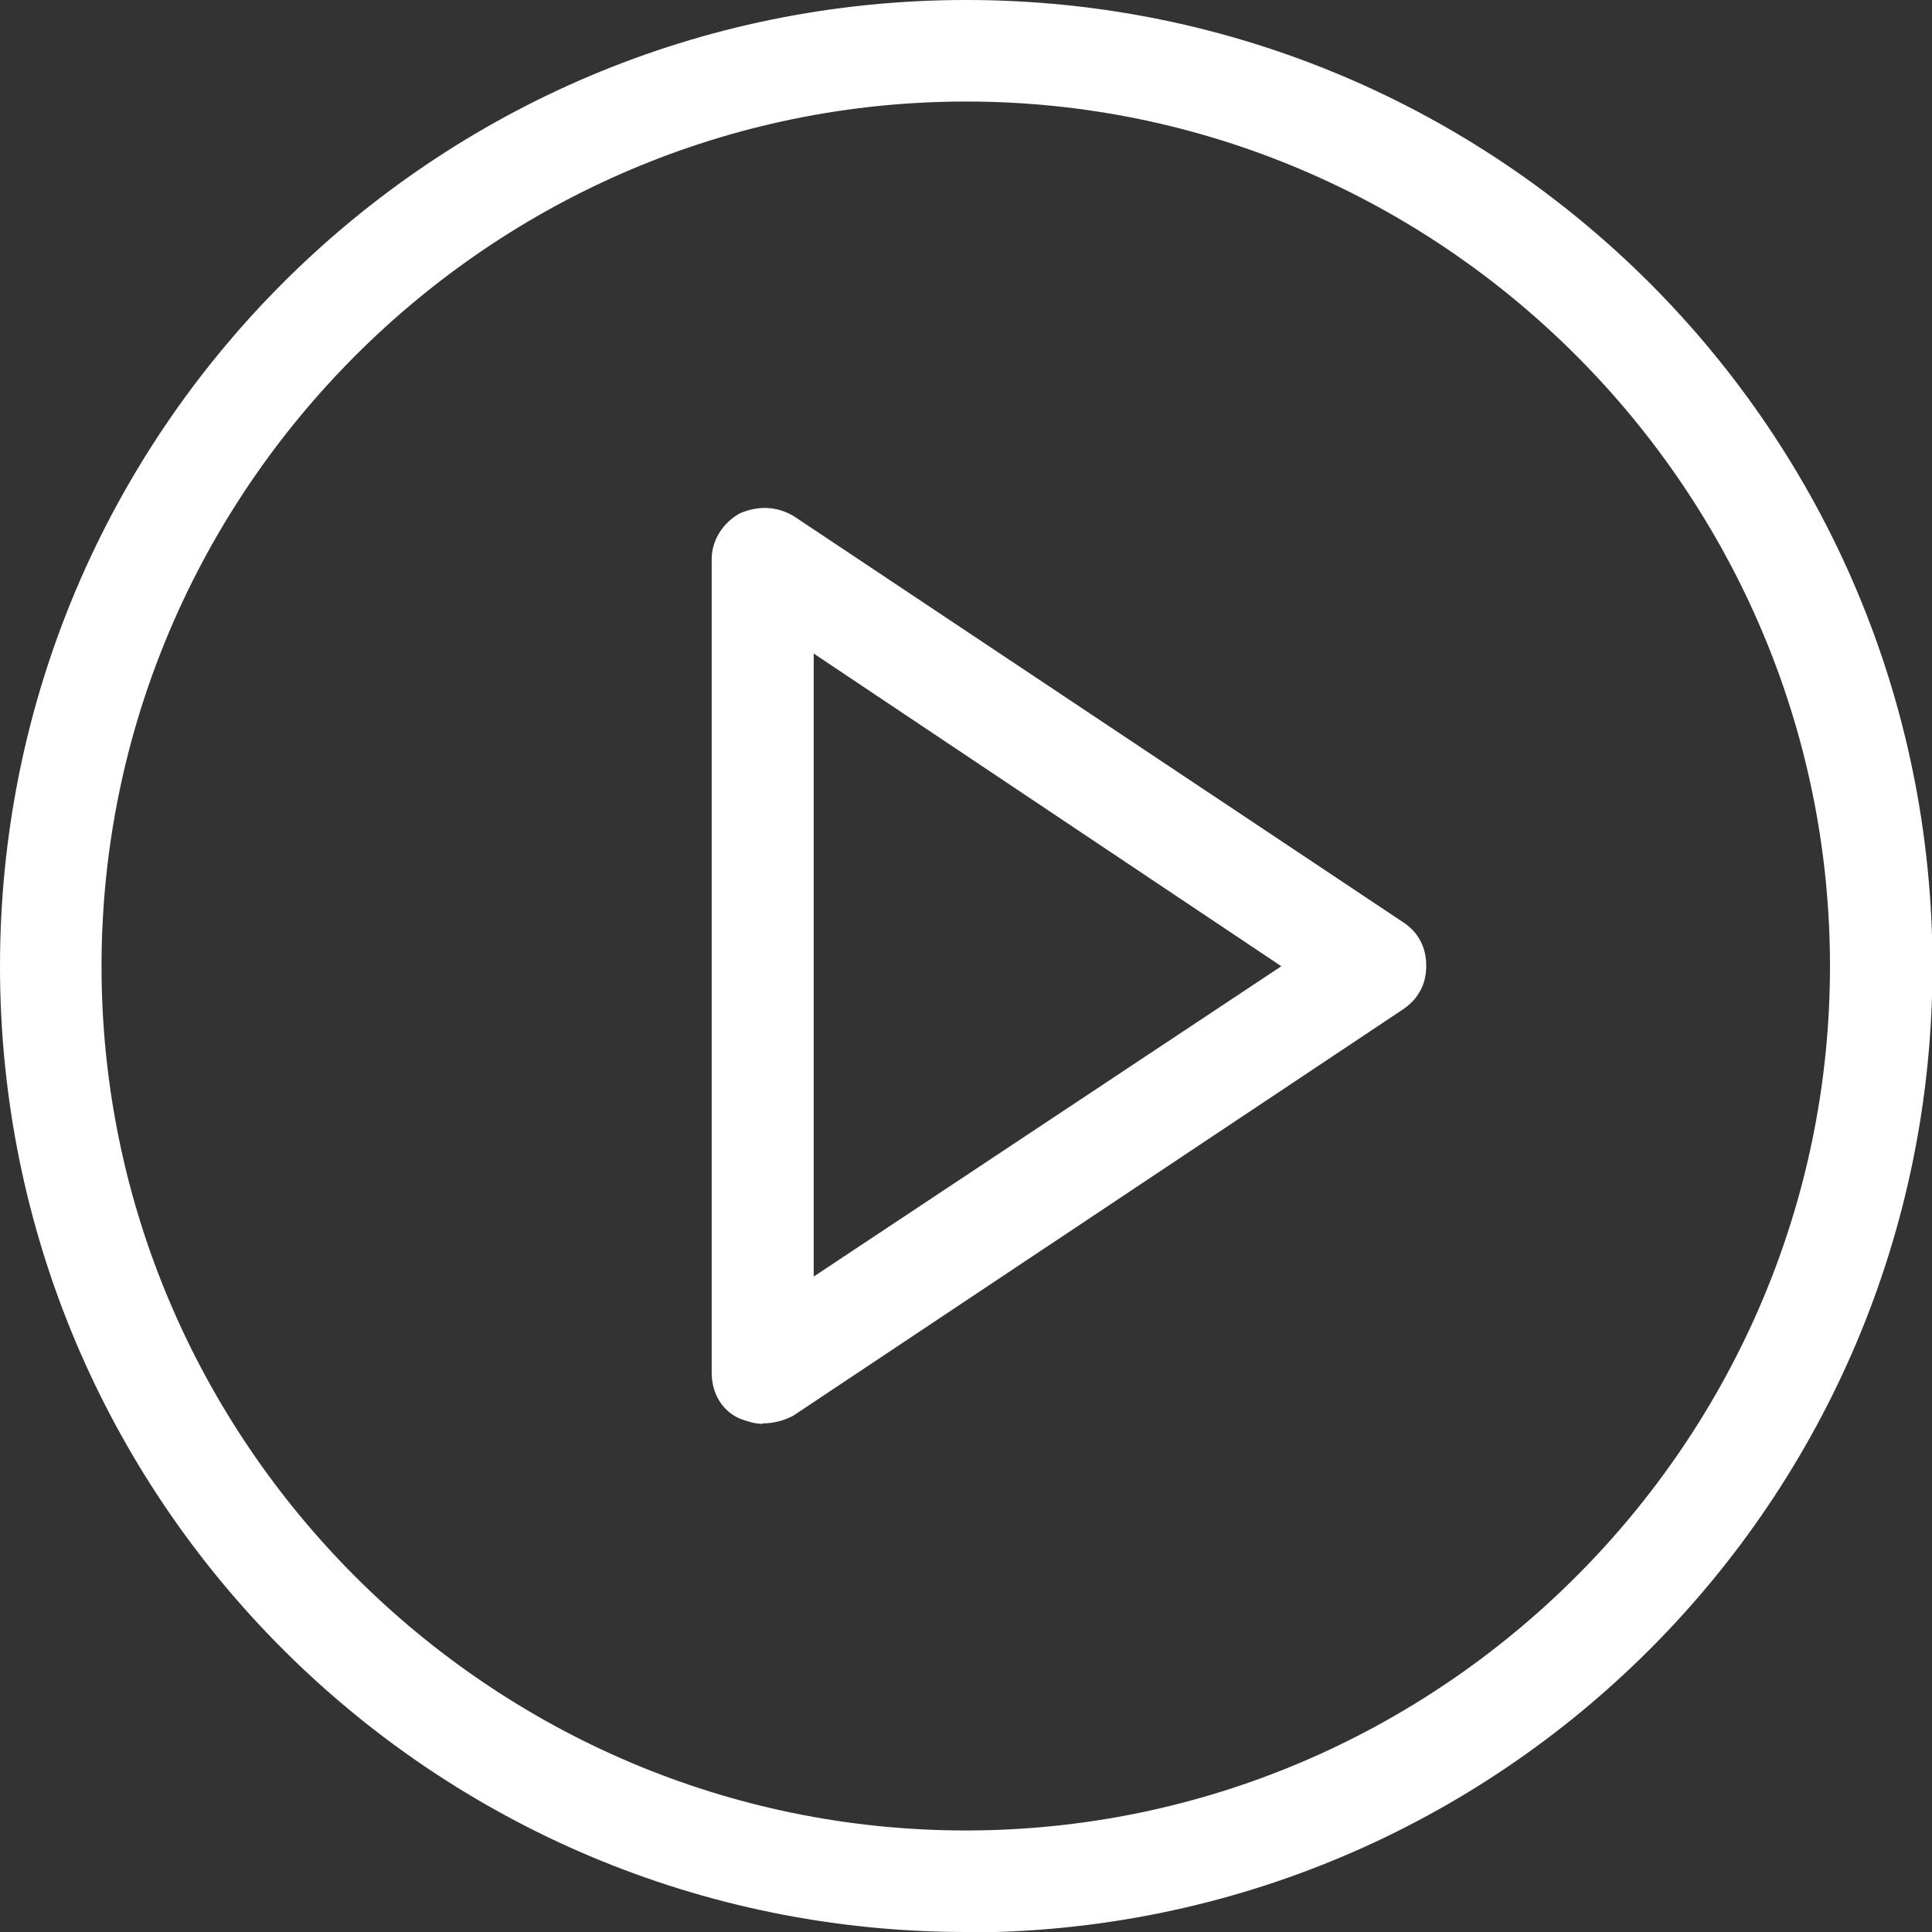
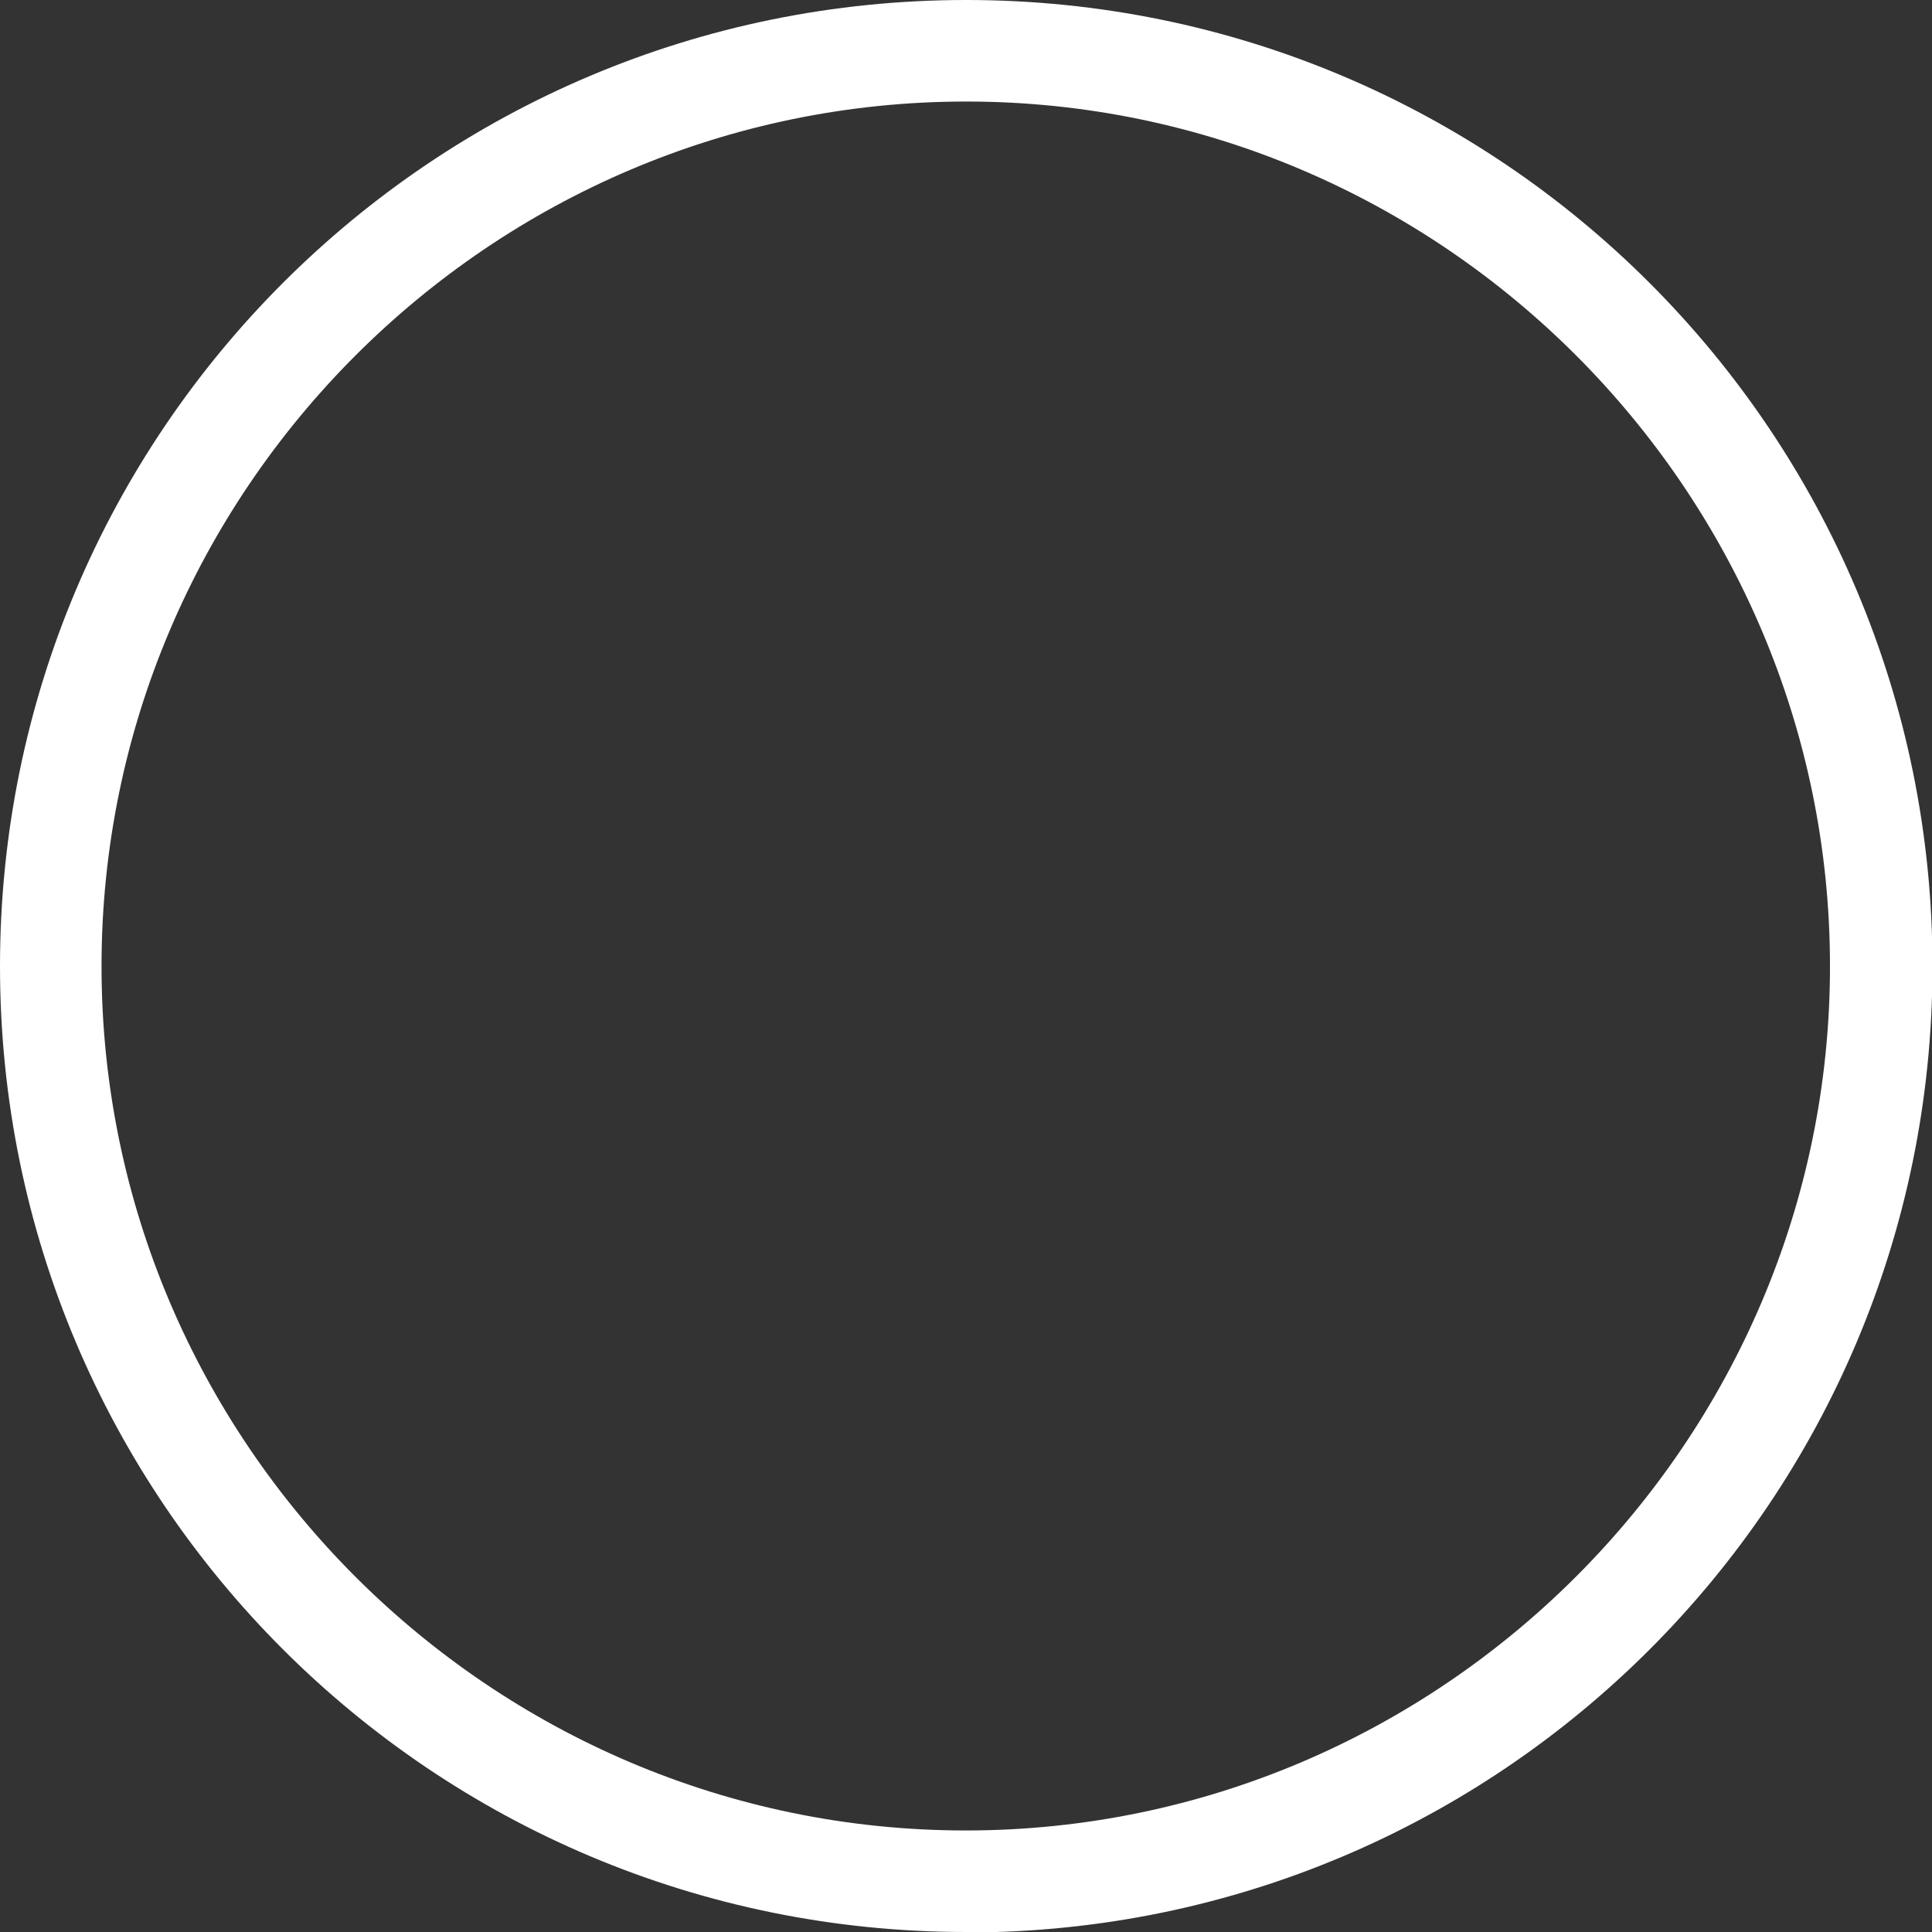
<svg xmlns="http://www.w3.org/2000/svg" viewBox="0 0 405.3 405.3" id="play">
  <rect x="0" y="0" width="405.3" height="405.3" fill="#333333" stroke="none" />
  <defs>
    <style>.cls-1{fill:#fff;stroke-width:0px;}</style>
  </defs>
  <g id="secondary">
-     <path d="m160,298.7c-1.6,0-3.2-.5-4.8-1.1-3.7-1.6-5.9-5.3-5.9-9.6V117.3c0-3.7,2.1-7.5,5.9-9.6,3.7-1.6,7.5-1.6,11.2.5l128,85.3c3.2,2.1,4.8,5.3,4.8,9.1s-1.6,6.9-4.8,9.1l-128,85.3c-2.1,1.1-4.3,1.6-6.4,1.6h0Zm10.7-161.6v130.7l98.1-65.1-98.1-65.6Z" class="cls-1" />
-   </g>
+     </g>
  <g id="primary">
    <path d="m202.7,405.3C90.7,405.3,0,314.7,0,202.7S90.7,0,202.7,0s202.7,90.7,202.7,202.7-90.7,202.7-202.7,202.7Zm0-384C102.9,21.3,21.3,102.9,21.3,202.7s81.6,181.3,181.3,181.3,181.3-81.6,181.3-181.3S302.4,21.3,202.7,21.3Z" class="cls-1" />
  </g>
</svg>